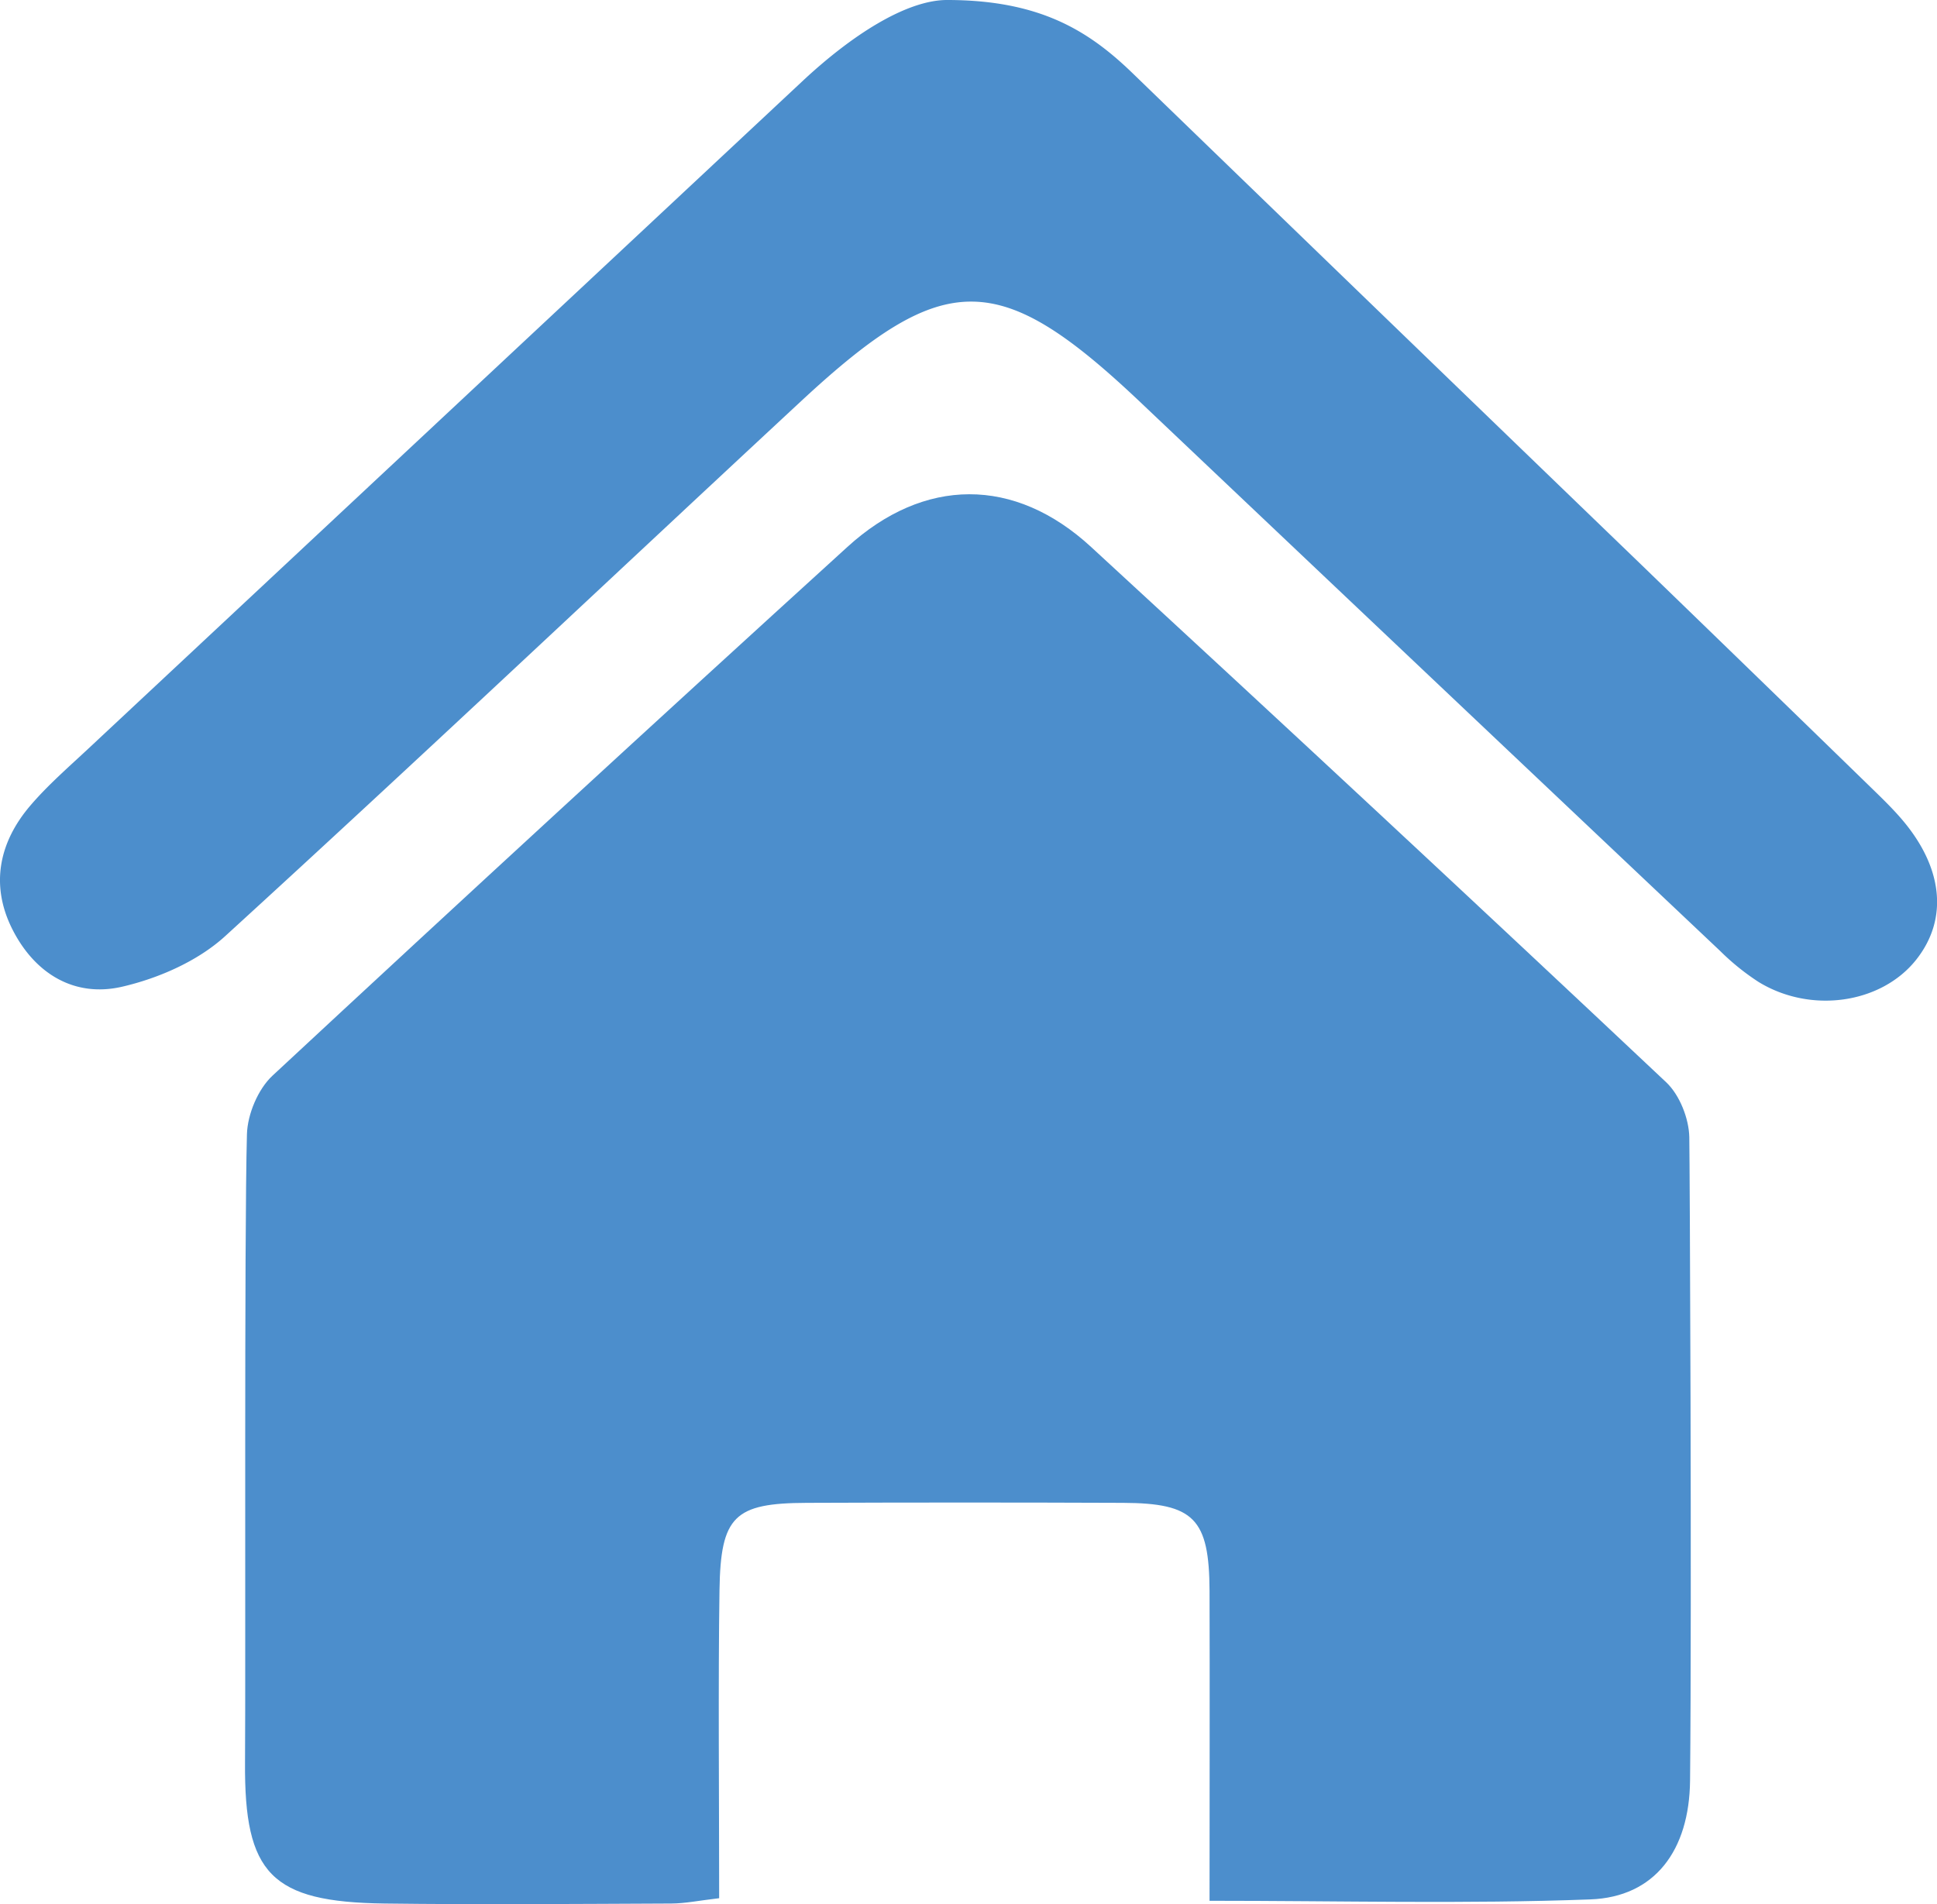
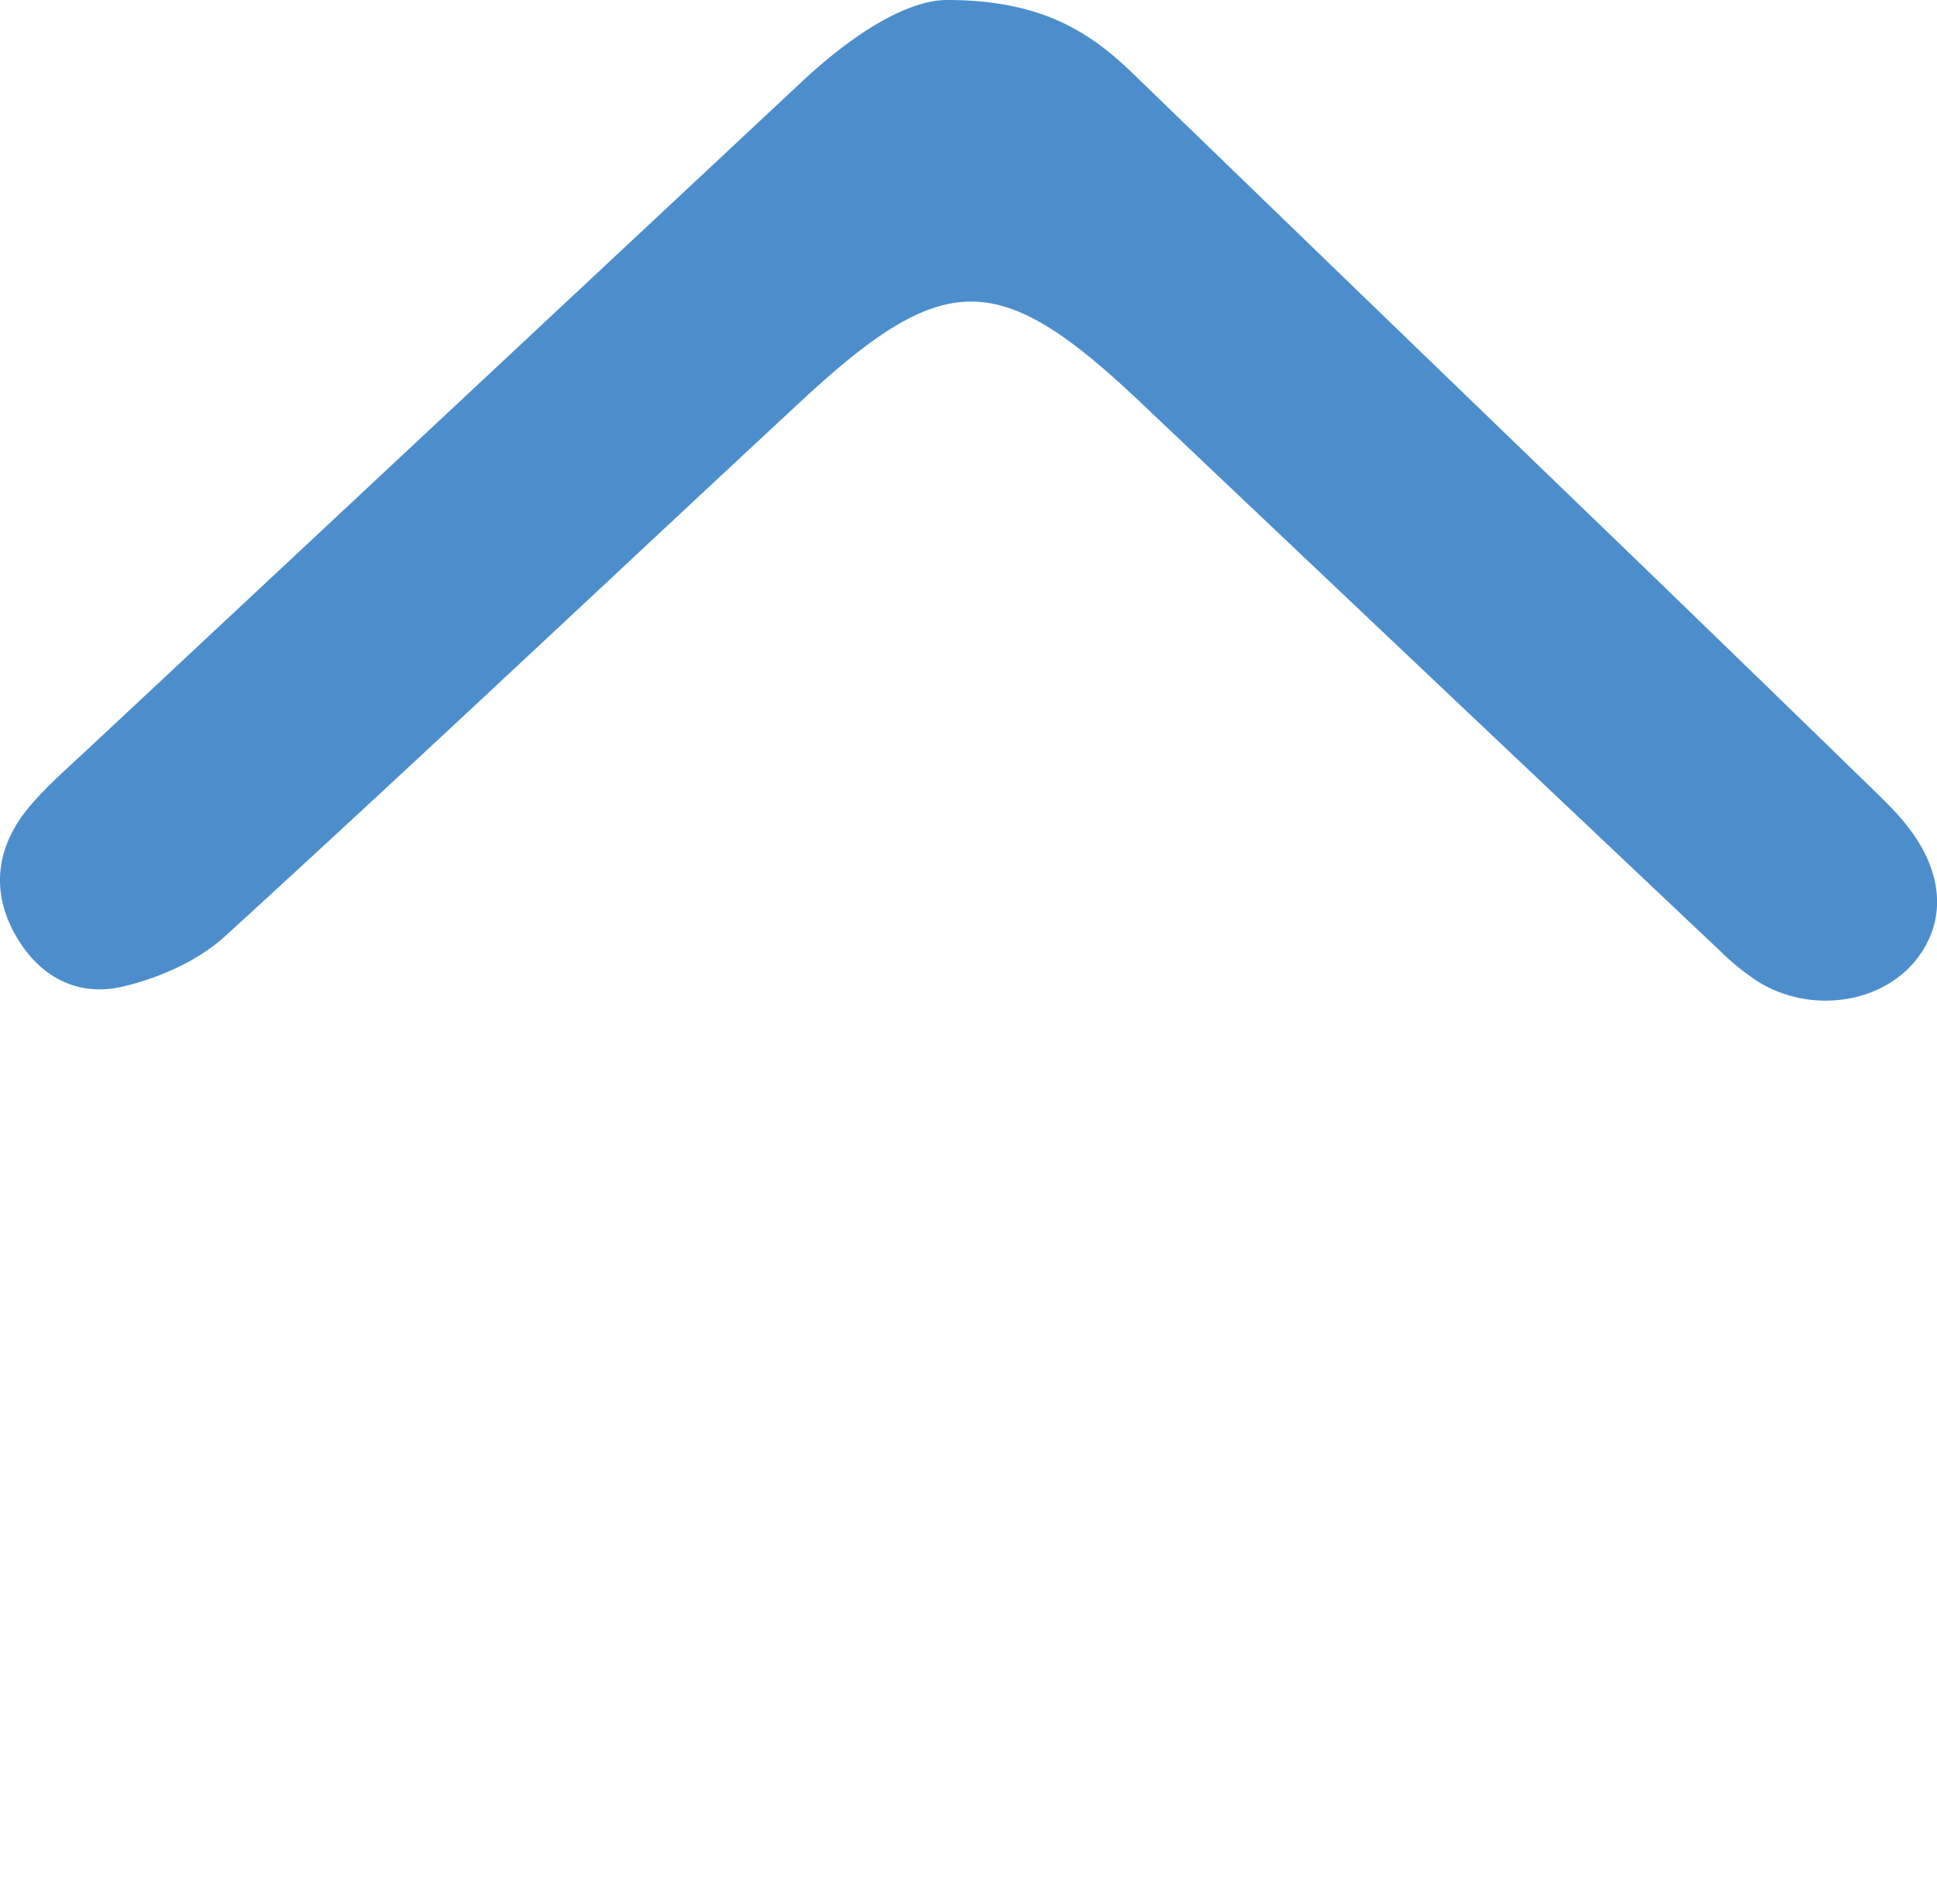
<svg xmlns="http://www.w3.org/2000/svg" viewBox="0 0 586.65 576.82">
  <defs>
    <style>.cls-1{fill:none;}.cls-2{clip-path:url(#clip-path);}.cls-3{fill:#4c8ecc;}</style>
    <clipPath id="clip-path" transform="translate(0 -0.14)">
      <rect class="cls-1" width="586.8" height="577.92" />
    </clipPath>
  </defs>
  <title>资源 2</title>
  <g id="图层_2" data-name="图层 2">
    <g id="图层_1-2" data-name="图层 1">
      <g class="cls-2">
-         <path class="cls-3" d="M366.33,576c0-28.62.09-67,0-93.92-.1-21.86-4.69-26.58-26.17-26.67q-47.92-.19-95.84,0c-21.9.08-26.06,4-26.41,26.42-.42,26.88-.1,65.24-.1,93.35-6.05.7-10.28,1.59-14.51,1.61-29,.12-57.91.37-86.86,0-34.35-.45-42.47-9-42.23-42.7.22-30.43-.26-159.93.58-190.34.17-6.07,3.35-13.66,7.74-17.75q86.59-80.52,174.07-160.13c23.22-21.21,50.63-21.46,73.89,0Q418,246.43,504.63,328c4.07,3.83,6.9,11,7,16.65.14,7.35.78,138.39.23,194.89-.22,21.13-10.63,35.27-30.17,36-37.78,1.42-75.65.42-115.38.42Z" transform="translate(0 -0.14)" />
        <path class="cls-3" d="M286.54.14C315,.08,329.81,9.52,343.12,22.41q76.92,74.48,154,148.83,35.52,34.37,70.94,68.84c2.5,2.44,5,4.91,7.3,7.53,13.15,14.9,14.92,30.88,4.87,43.41-10.59,13.19-31.83,16.28-47.64,6.58a72.6,72.6,0,0,1-11.6-9.36q-87.61-82.81-175.1-165.77c-43.16-41-59.68-41.3-103.27-.8-58.14,54-115.83,108.55-174.43,162.07C59.9,291.3,48.06,296.49,37,299.05c-14.51,3.36-26.48-4-33.24-17.37s-4.09-26.39,5.48-37.56c5.49-6.41,12-12,18.16-17.79Q135.17,125.59,242.92,24.83C258,10.71,274.35.32,286.54.14Z" transform="translate(0 -0.14)" />
      </g>
    </g>
  </g>
</svg>